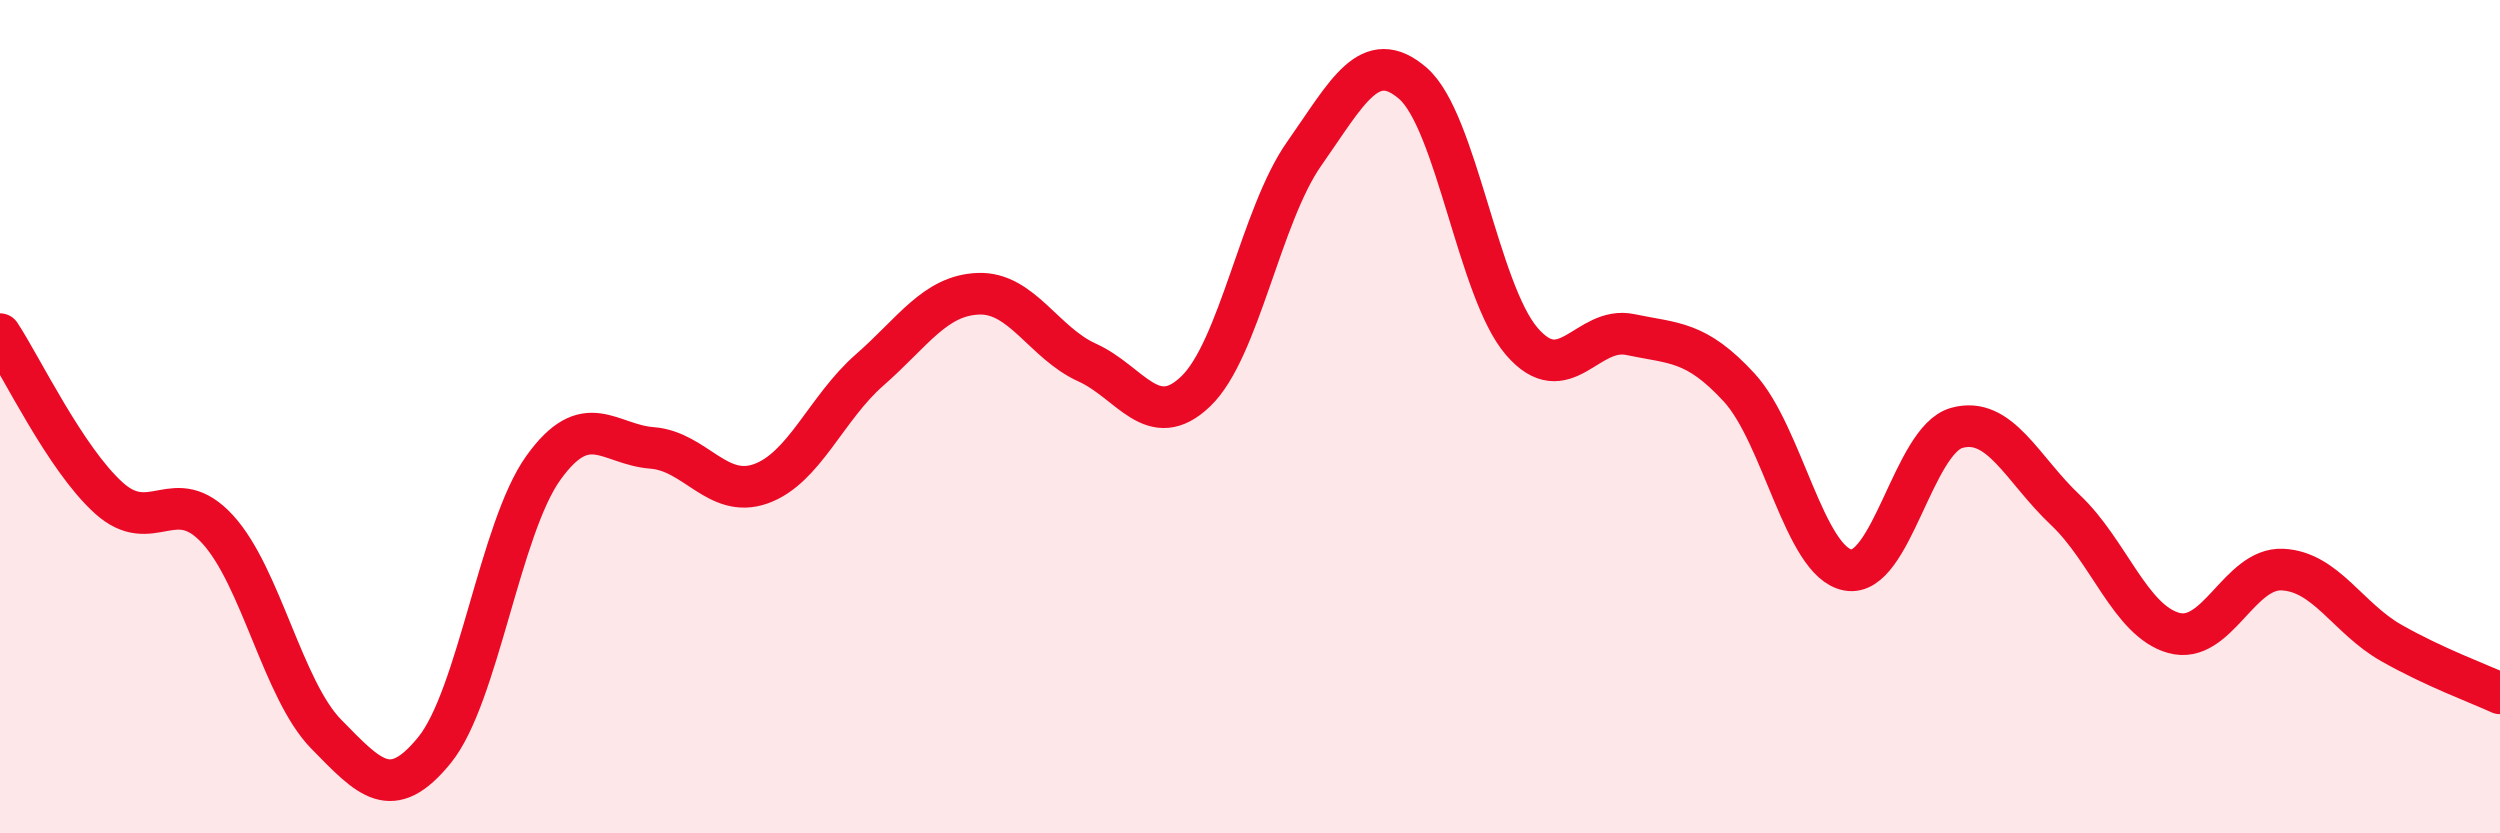
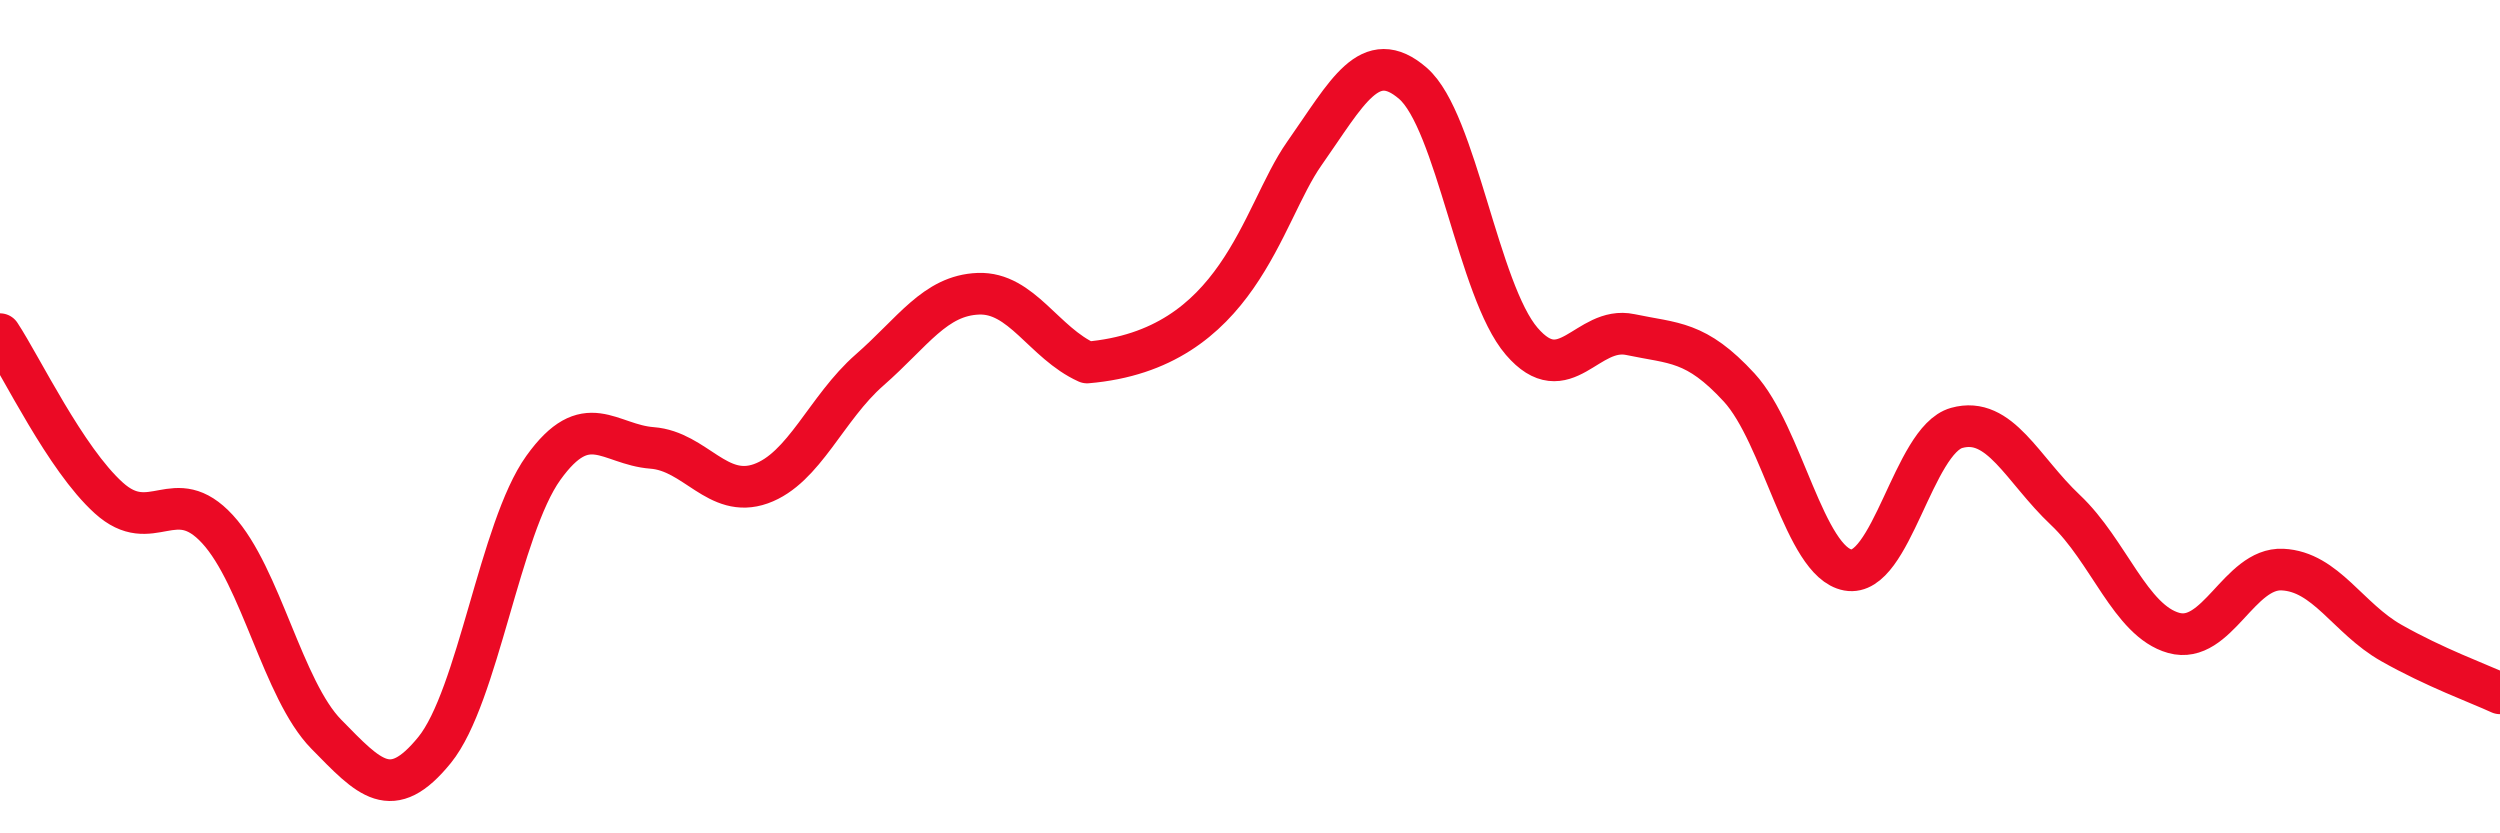
<svg xmlns="http://www.w3.org/2000/svg" width="60" height="20" viewBox="0 0 60 20">
-   <path d="M 0,8.02 C 0.52,8.81 1.57,11.01 2.61,11.95 C 3.65,12.89 4.18,11.57 5.22,12.7 C 6.26,13.83 6.79,16.56 7.83,17.62 C 8.87,18.68 9.39,19.28 10.43,18 C 11.47,16.72 12,12.68 13.04,11.23 C 14.08,9.78 14.61,10.67 15.65,10.75 C 16.69,10.83 17.22,11.98 18.26,11.61 C 19.3,11.24 19.83,9.79 20.87,8.88 C 21.91,7.97 22.44,7.09 23.48,7.05 C 24.52,7.01 25.05,8.23 26.09,8.7 C 27.13,9.17 27.66,10.39 28.7,9.39 C 29.74,8.39 30.26,5.17 31.3,3.69 C 32.34,2.21 32.87,1.1 33.91,2 C 34.95,2.9 35.48,6.98 36.52,8.19 C 37.56,9.4 38.09,7.81 39.13,8.03 C 40.17,8.25 40.7,8.17 41.74,9.3 C 42.78,10.43 43.31,13.49 44.35,13.68 C 45.39,13.87 45.92,10.56 46.96,10.27 C 48,9.98 48.53,11.26 49.57,12.24 C 50.61,13.22 51.13,14.9 52.17,15.19 C 53.21,15.48 53.74,13.62 54.78,13.67 C 55.82,13.72 56.35,14.84 57.39,15.43 C 58.43,16.02 59.48,16.4 60,16.64L60 20L0 20Z" fill="#EB0A25" opacity="0.1" stroke-linecap="round" stroke-linejoin="round" />
-   <path d="M 0,8.02 C 0.52,8.81 1.57,11.01 2.61,11.95 C 3.65,12.89 4.18,11.57 5.22,12.7 C 6.26,13.83 6.79,16.56 7.83,17.62 C 8.87,18.68 9.39,19.28 10.43,18 C 11.47,16.72 12,12.68 13.04,11.23 C 14.08,9.78 14.61,10.67 15.65,10.75 C 16.69,10.83 17.22,11.98 18.26,11.61 C 19.3,11.24 19.83,9.79 20.87,8.88 C 21.91,7.97 22.44,7.09 23.48,7.05 C 24.52,7.01 25.05,8.23 26.09,8.7 C 27.13,9.17 27.66,10.39 28.7,9.39 C 29.74,8.39 30.26,5.17 31.3,3.69 C 32.34,2.21 32.87,1.1 33.91,2 C 34.95,2.9 35.48,6.98 36.52,8.19 C 37.56,9.4 38.09,7.81 39.13,8.03 C 40.17,8.25 40.7,8.17 41.74,9.3 C 42.78,10.43 43.31,13.49 44.35,13.68 C 45.39,13.87 45.92,10.56 46.96,10.27 C 48,9.98 48.53,11.26 49.57,12.24 C 50.61,13.22 51.13,14.9 52.17,15.19 C 53.21,15.48 53.74,13.62 54.78,13.67 C 55.82,13.72 56.35,14.84 57.39,15.43 C 58.43,16.02 59.48,16.4 60,16.64" stroke="#EB0A25" stroke-width="1" fill="none" stroke-linecap="round" stroke-linejoin="round" />
+   <path d="M 0,8.02 C 0.52,8.81 1.57,11.01 2.61,11.95 C 3.65,12.89 4.18,11.57 5.22,12.7 C 6.26,13.83 6.79,16.56 7.83,17.62 C 8.87,18.68 9.39,19.28 10.43,18 C 11.47,16.72 12,12.68 13.04,11.23 C 14.08,9.78 14.61,10.67 15.65,10.75 C 16.69,10.83 17.22,11.98 18.26,11.61 C 19.3,11.24 19.83,9.79 20.87,8.88 C 21.91,7.97 22.44,7.09 23.48,7.05 C 24.52,7.01 25.05,8.23 26.09,8.7 C 29.74,8.39 30.26,5.17 31.3,3.69 C 32.34,2.21 32.87,1.1 33.91,2 C 34.95,2.9 35.48,6.98 36.52,8.19 C 37.56,9.4 38.09,7.81 39.13,8.03 C 40.17,8.25 40.7,8.17 41.74,9.3 C 42.78,10.43 43.31,13.49 44.35,13.68 C 45.39,13.87 45.92,10.56 46.96,10.27 C 48,9.98 48.53,11.26 49.57,12.24 C 50.61,13.22 51.13,14.9 52.17,15.19 C 53.21,15.48 53.74,13.62 54.78,13.67 C 55.82,13.72 56.35,14.84 57.39,15.43 C 58.43,16.02 59.48,16.4 60,16.64" stroke="#EB0A25" stroke-width="1" fill="none" stroke-linecap="round" stroke-linejoin="round" />
</svg>